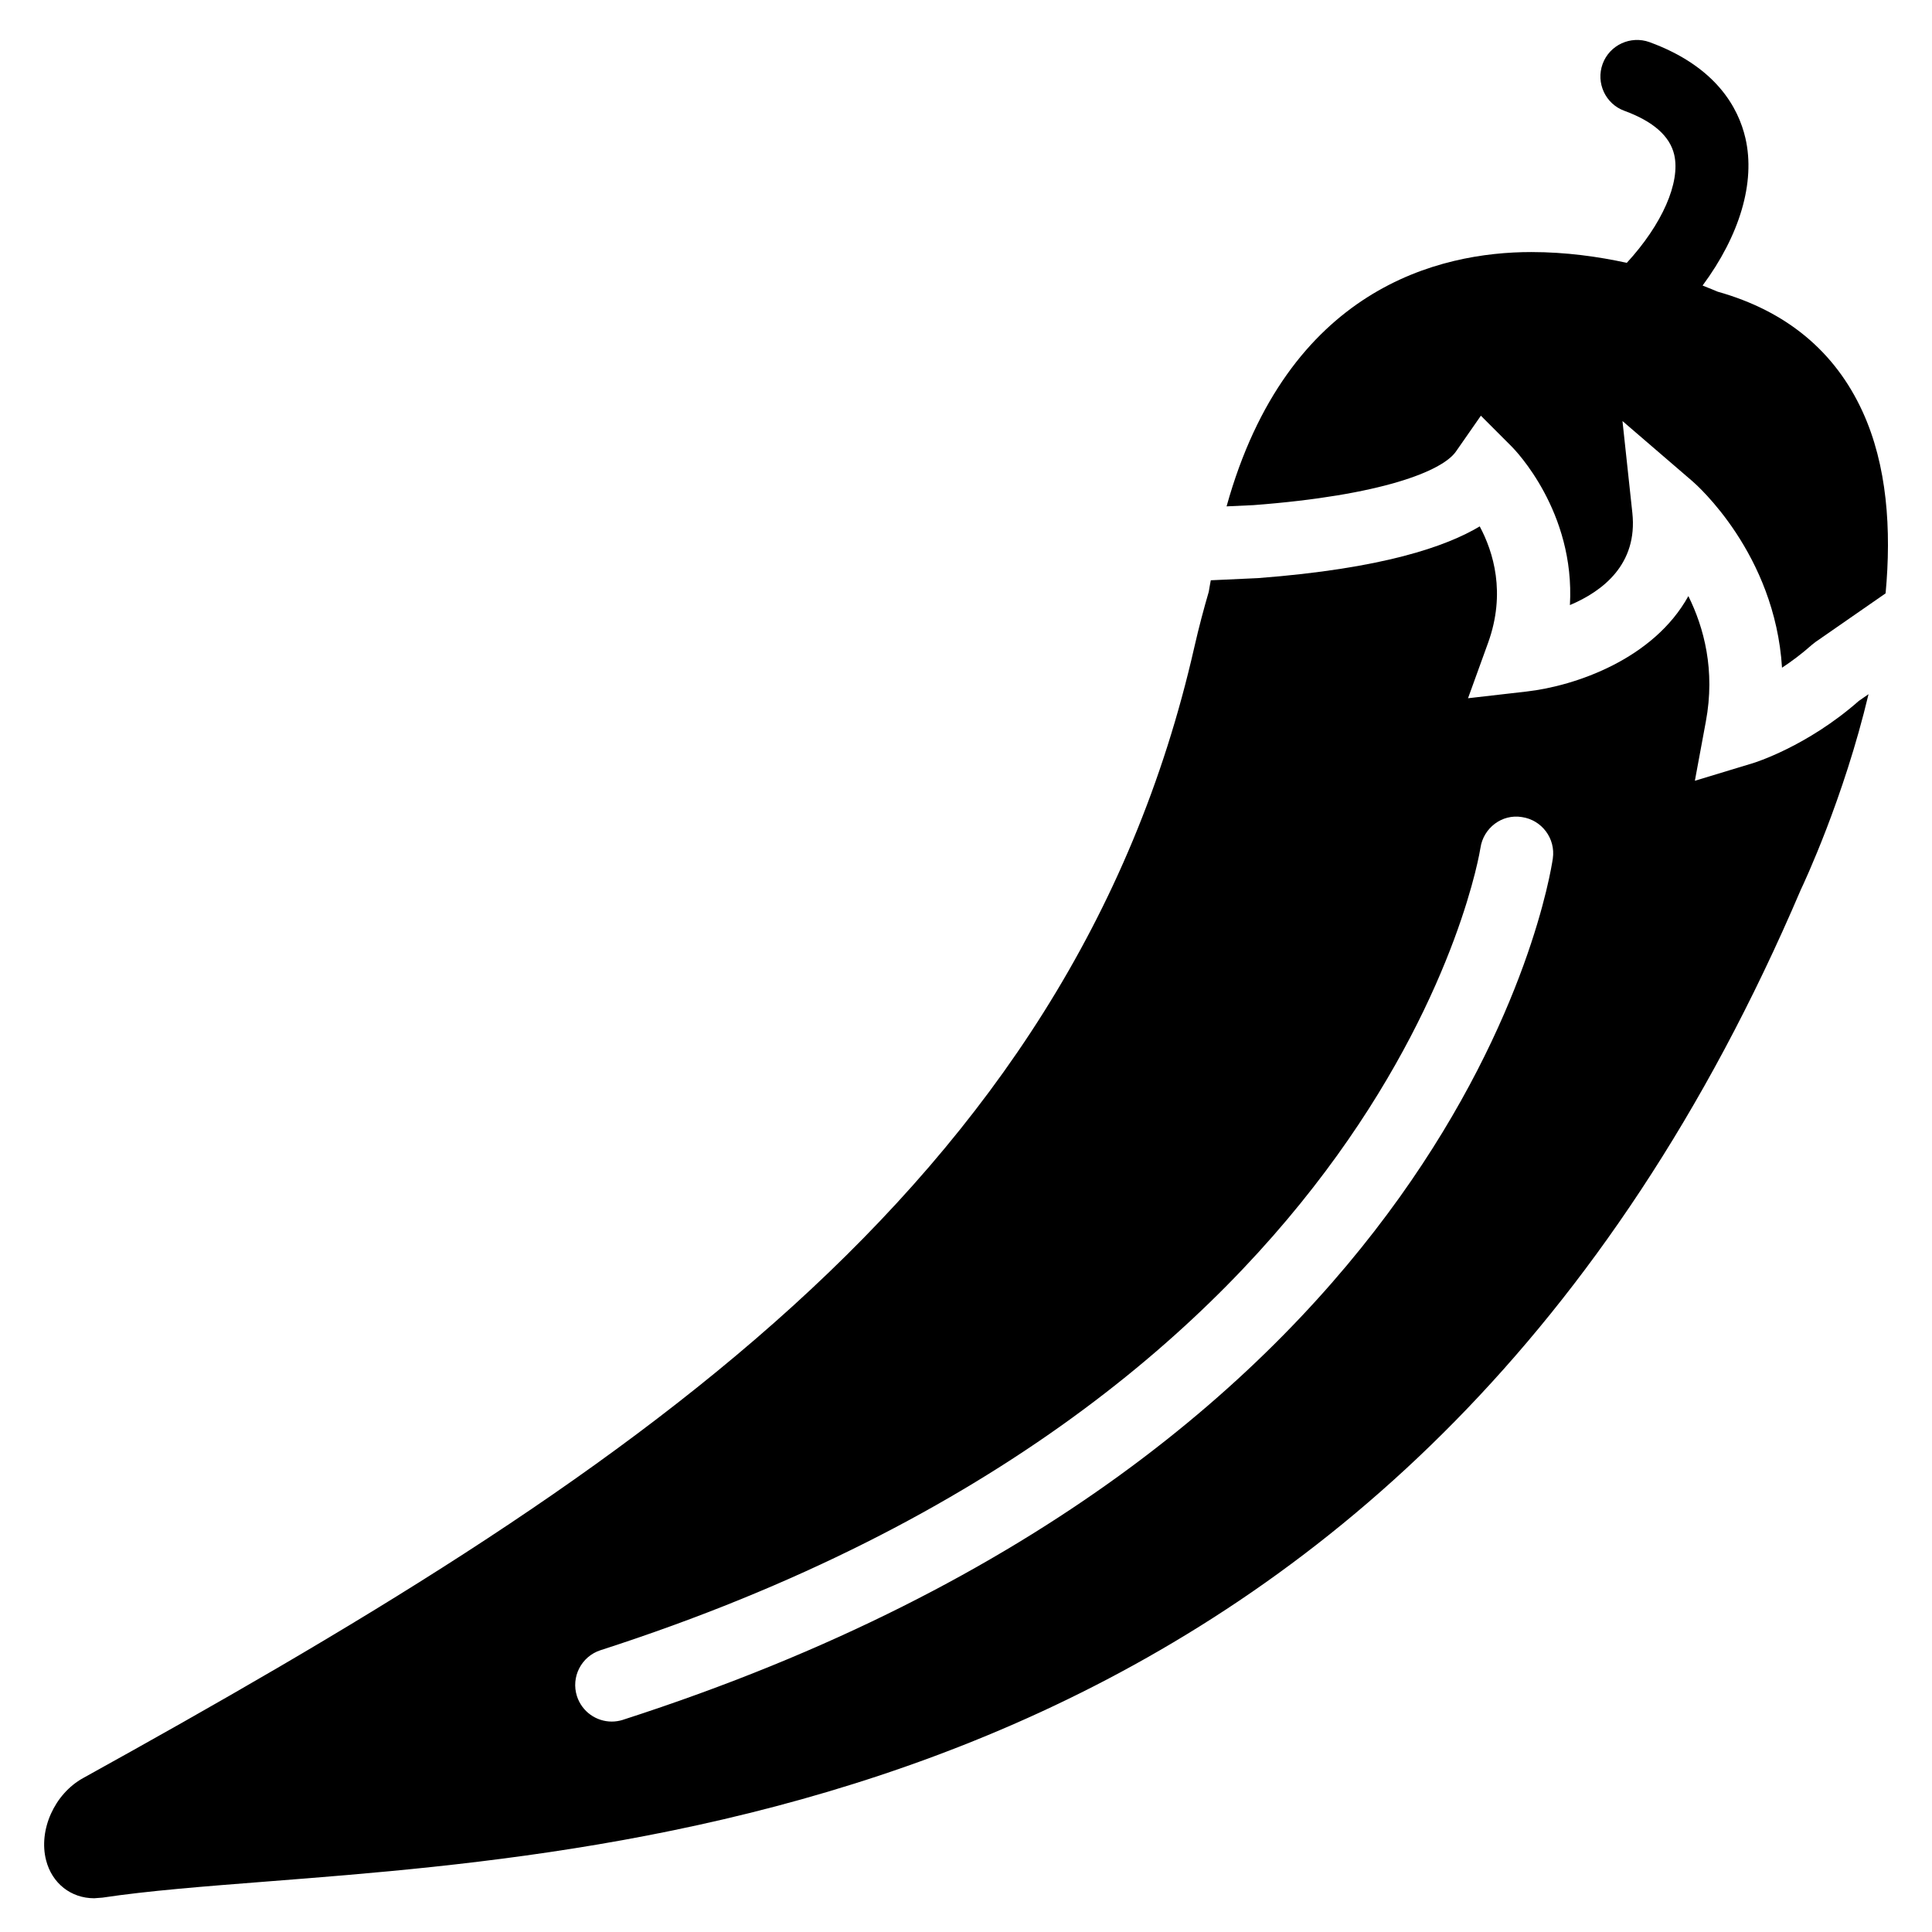
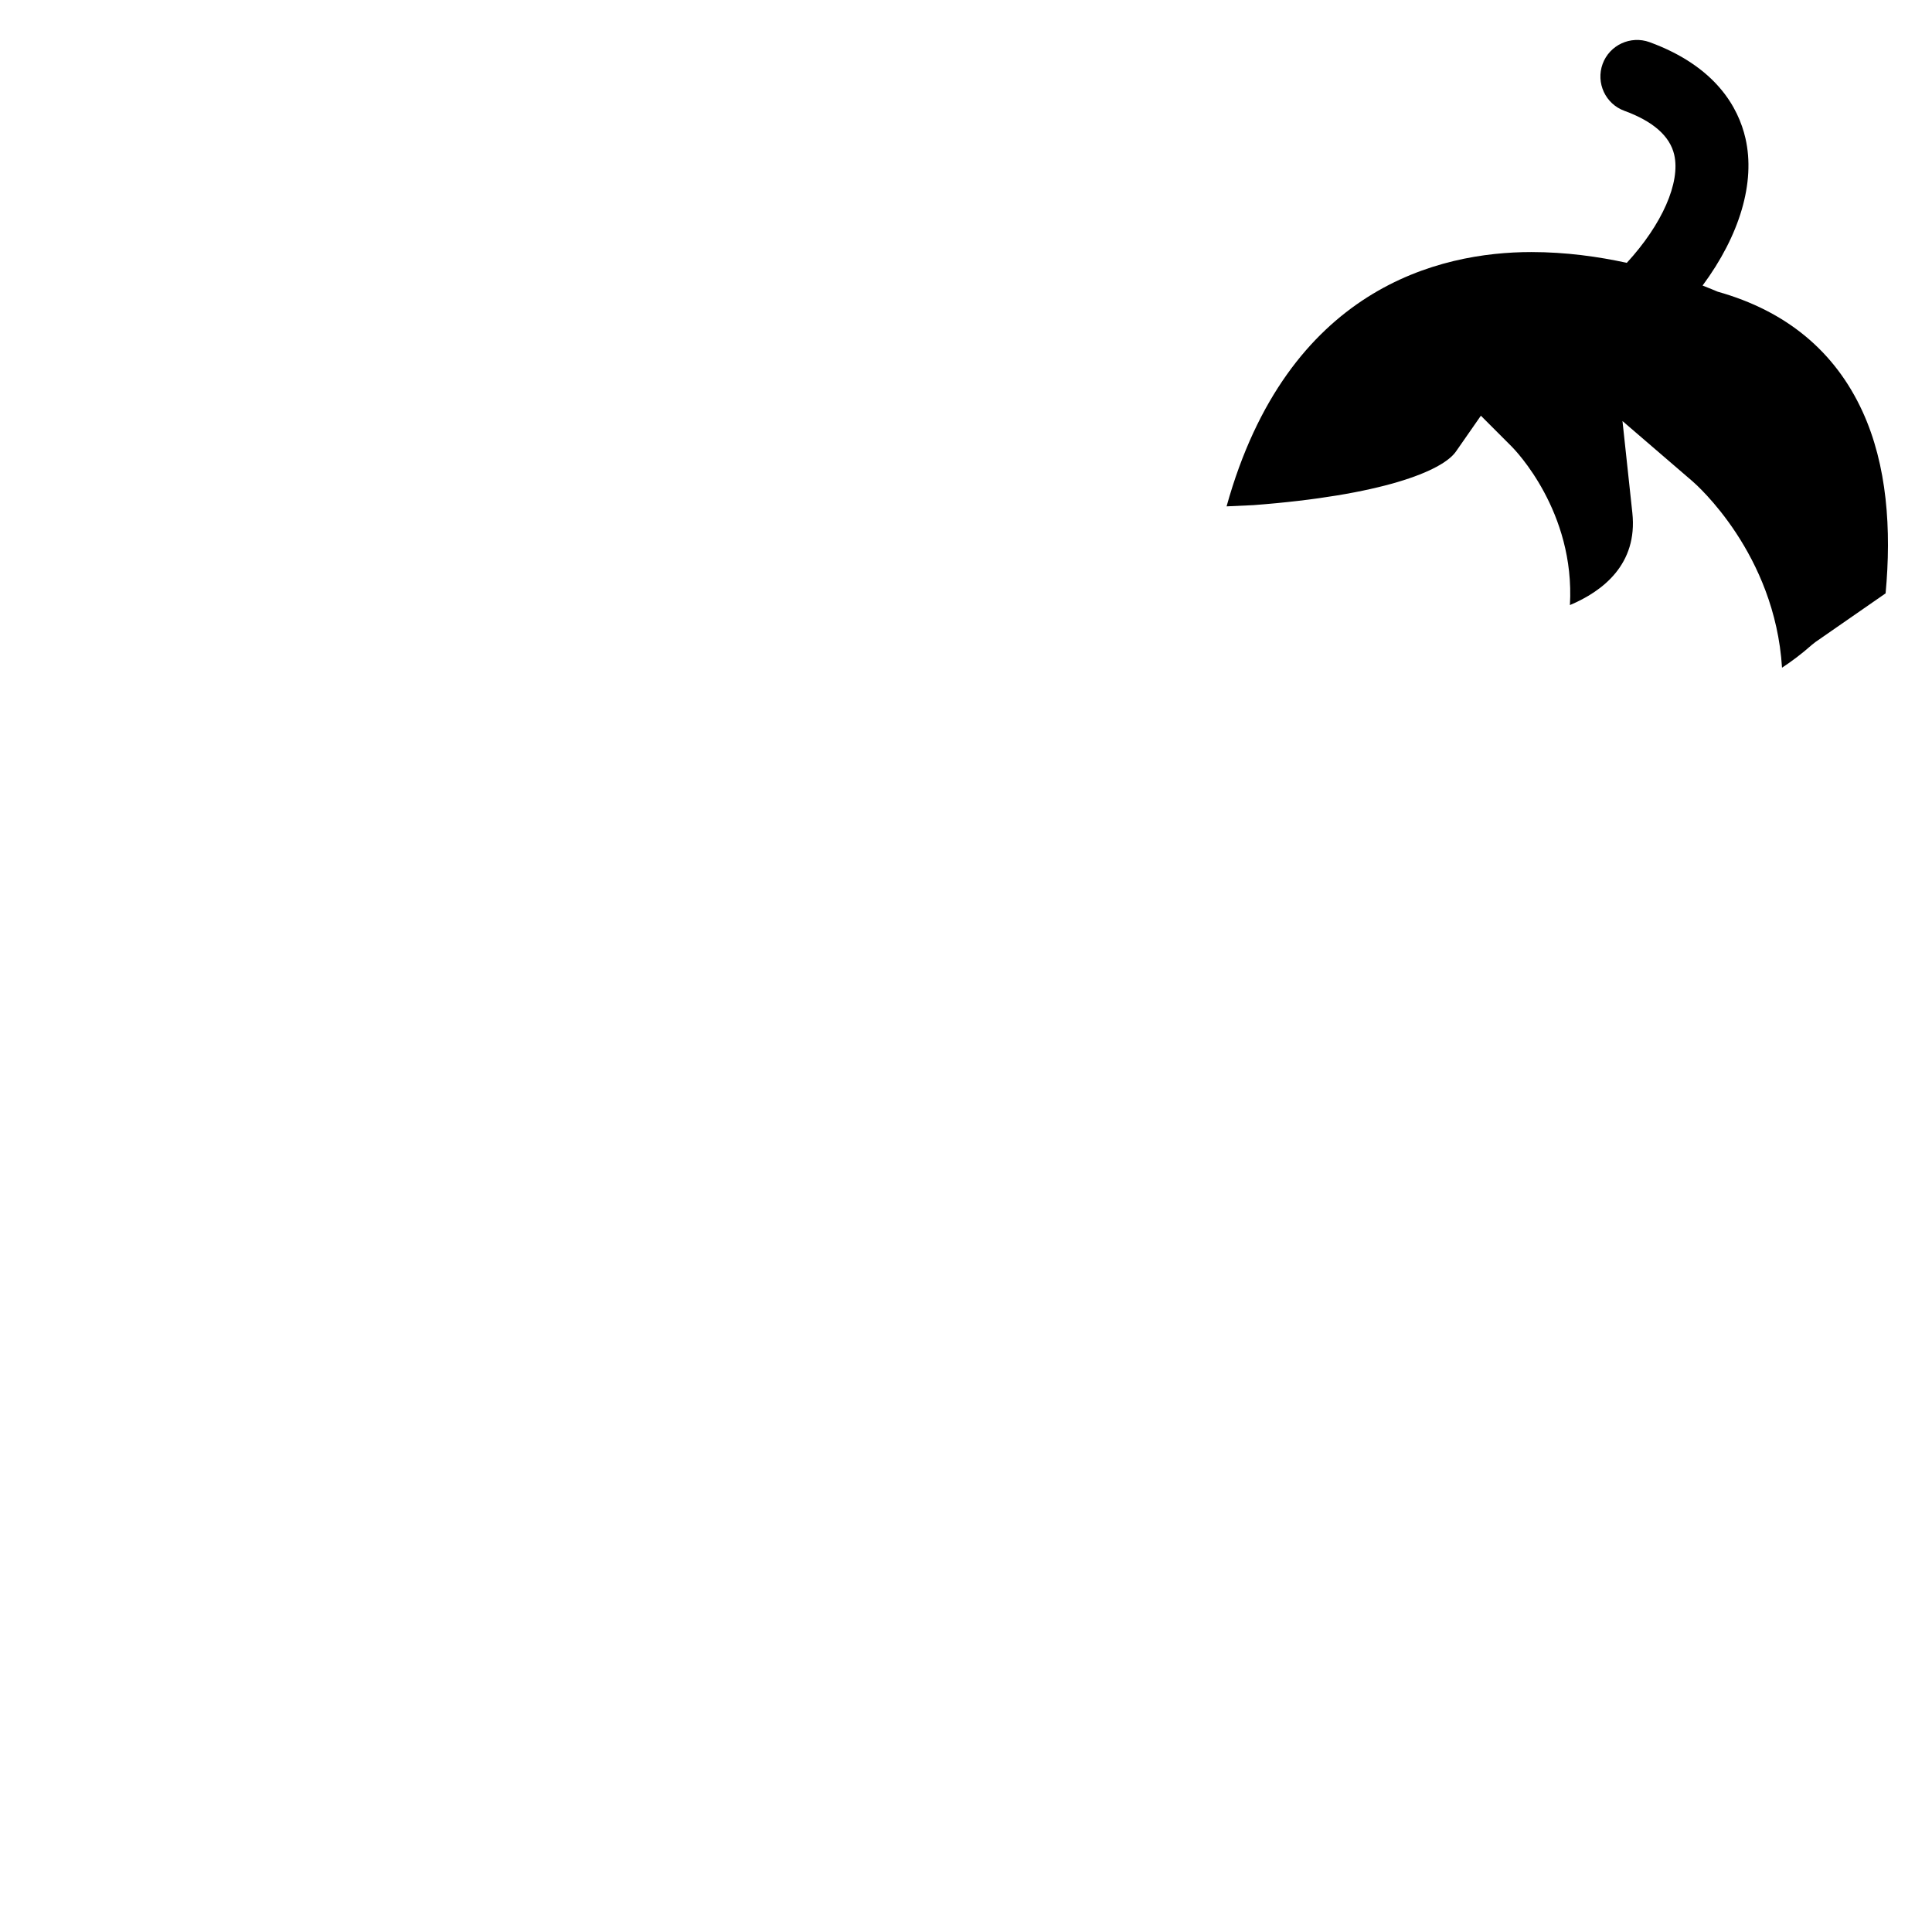
<svg xmlns="http://www.w3.org/2000/svg" fill="#000000" width="800px" height="800px" version="1.1" viewBox="144 144 512 512">
  <g fill-rule="evenodd">
    <path d="m637.59 253.06c-7.324-15.977-20.238-26.66-38.379-31.758-0.781-0.34-2.258-0.938-4.008-1.629 9.805-13.242 14.066-27.32 11.352-39.055-1.859-8.051-7.777-19-25.41-25.449-5.019-1.812-10.59 0.754-12.434 5.773-1.828 5.027 0.746 10.598 5.777 12.43 7.613 2.781 12.051 6.695 13.195 11.625 1.703 7.383-3.227 18.508-12.566 28.66-7.469-1.637-16.133-2.859-25.297-2.859-24.379 0-64.652 9.508-80.766 67.395l7.141-0.328c33.98-2.578 50.031-9.031 53.637-14.195l6.617-9.504 8.176 8.188c0.824 0.824 16.84 17.199 15.418 42 8.707-3.68 18-10.812 16.547-24.434l-2.617-24.34 18.562 15.969c1.047 0.902 21.852 19.191 23.719 49.402 2.539-1.668 5.234-3.684 7.926-6.074l0.922-0.727 18.602-12.906c1.57-16.898 0.426-33.93-6.113-48.184" />
-     <path d="m608.4 346.29-15.242 4.621 2.906-15.676c2.551-13.621-0.504-24.938-4.629-33.262-9.234 16.688-29.938 23.816-42.863 25.289l-15.531 1.781 5.32-14.695c4.773-13.215 1.383-24.105-2.219-30.848-8.836 5.297-25.629 11.188-58.762 13.707l-12.508 0.574c-0.168 1.043-0.391 1.965-0.535 3.039-1.316 4.508-2.594 9.281-3.824 14.672-32.816 144.52-152.78 221.25-294.51 299.73-7.559 4.184-11.859 13.766-9.785 21.781 1.578 6.113 6.59 10.055 12.742 10.055l2.188-0.164c12.023-1.812 26.801-2.965 43.91-4.301 106.29-8.293 304.16-23.738 406.17-262.8 0.82-1.727 11.383-24.184 17.953-51.824l-2.559 1.773c-13.75 12.09-27.633 16.371-28.223 16.555zm-299.3 253.48c-0.988 0.309-1.988 0.465-2.977 0.465-4.098 0-7.894-2.617-9.223-6.723-1.637-5.09 1.16-10.543 6.25-12.191 209.82-67.605 232.97-211.14 233.18-212.59 0.766-5.293 5.688-9.07 10.984-8.199 5.301 0.777 8.965 5.688 8.199 10.98-0.93 6.383-25.211 156.97-246.41 228.25z" />
  </g>
</svg>